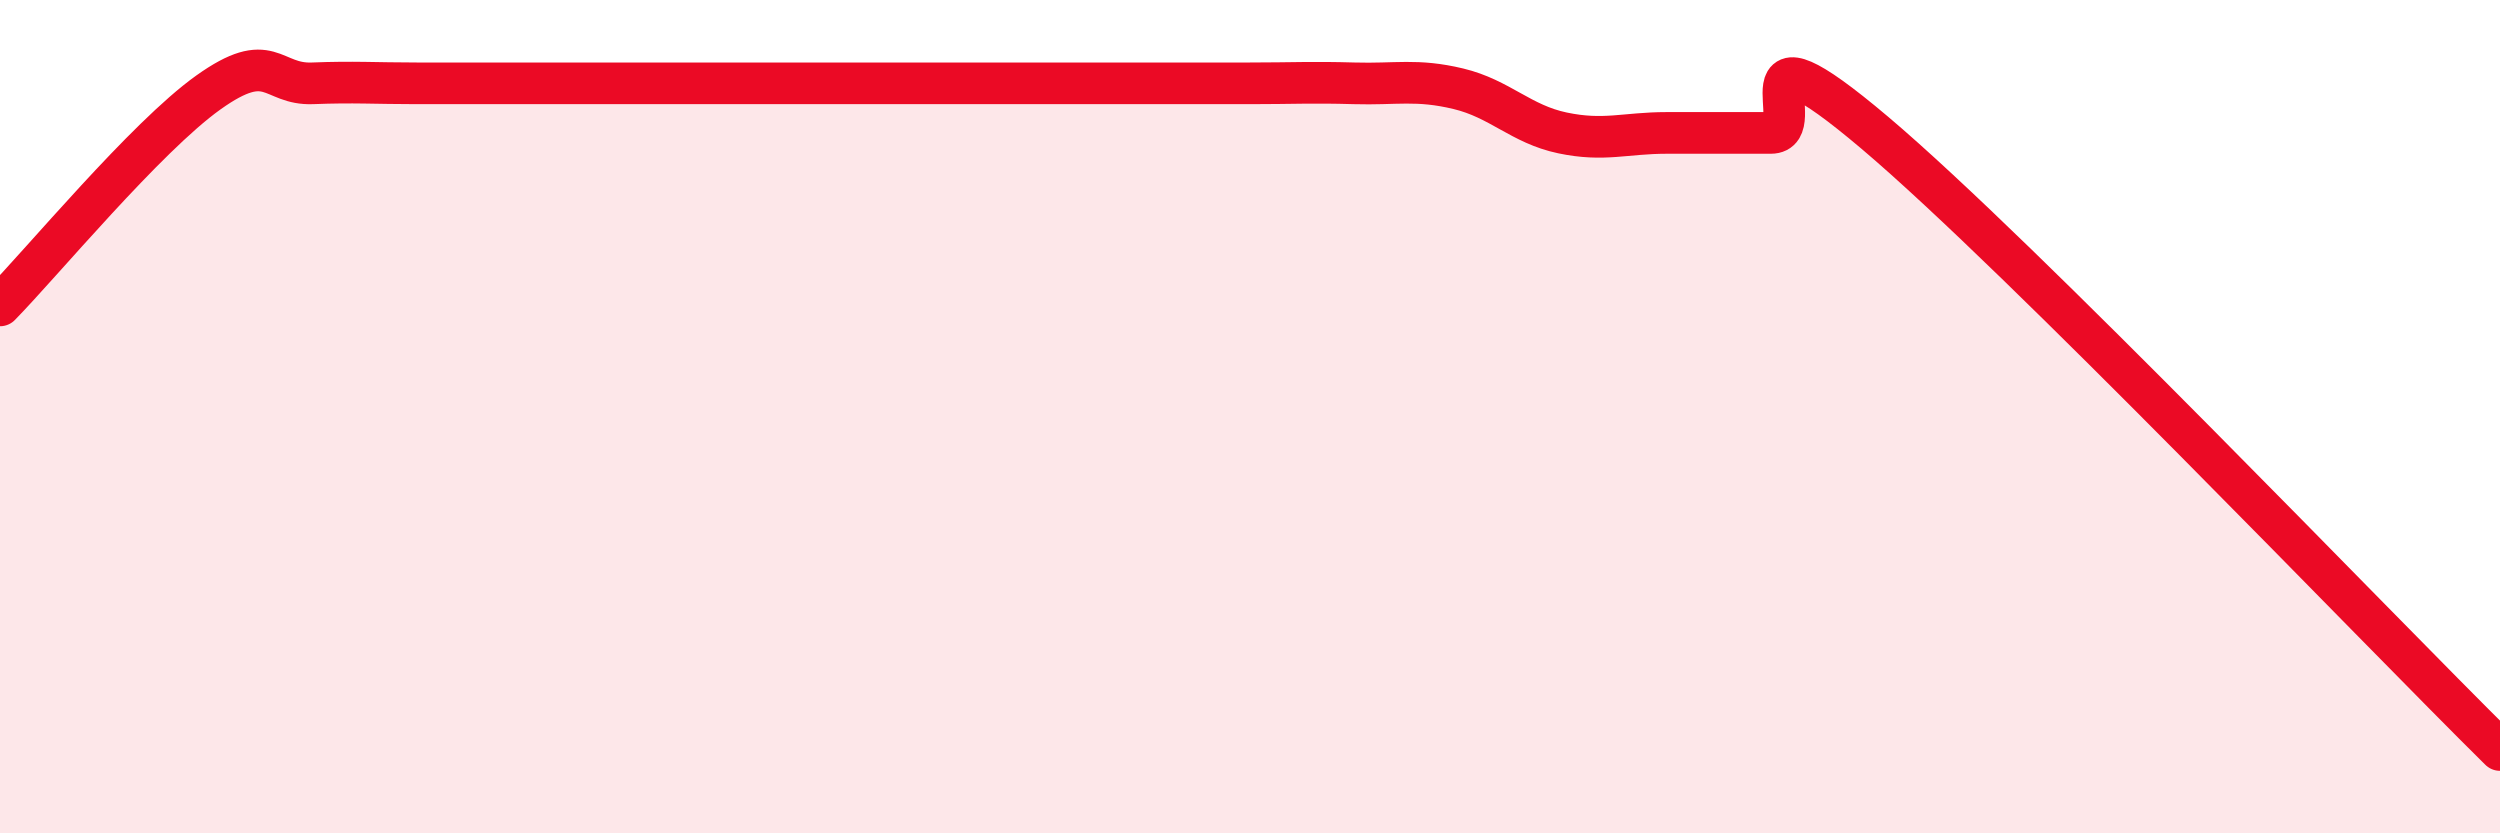
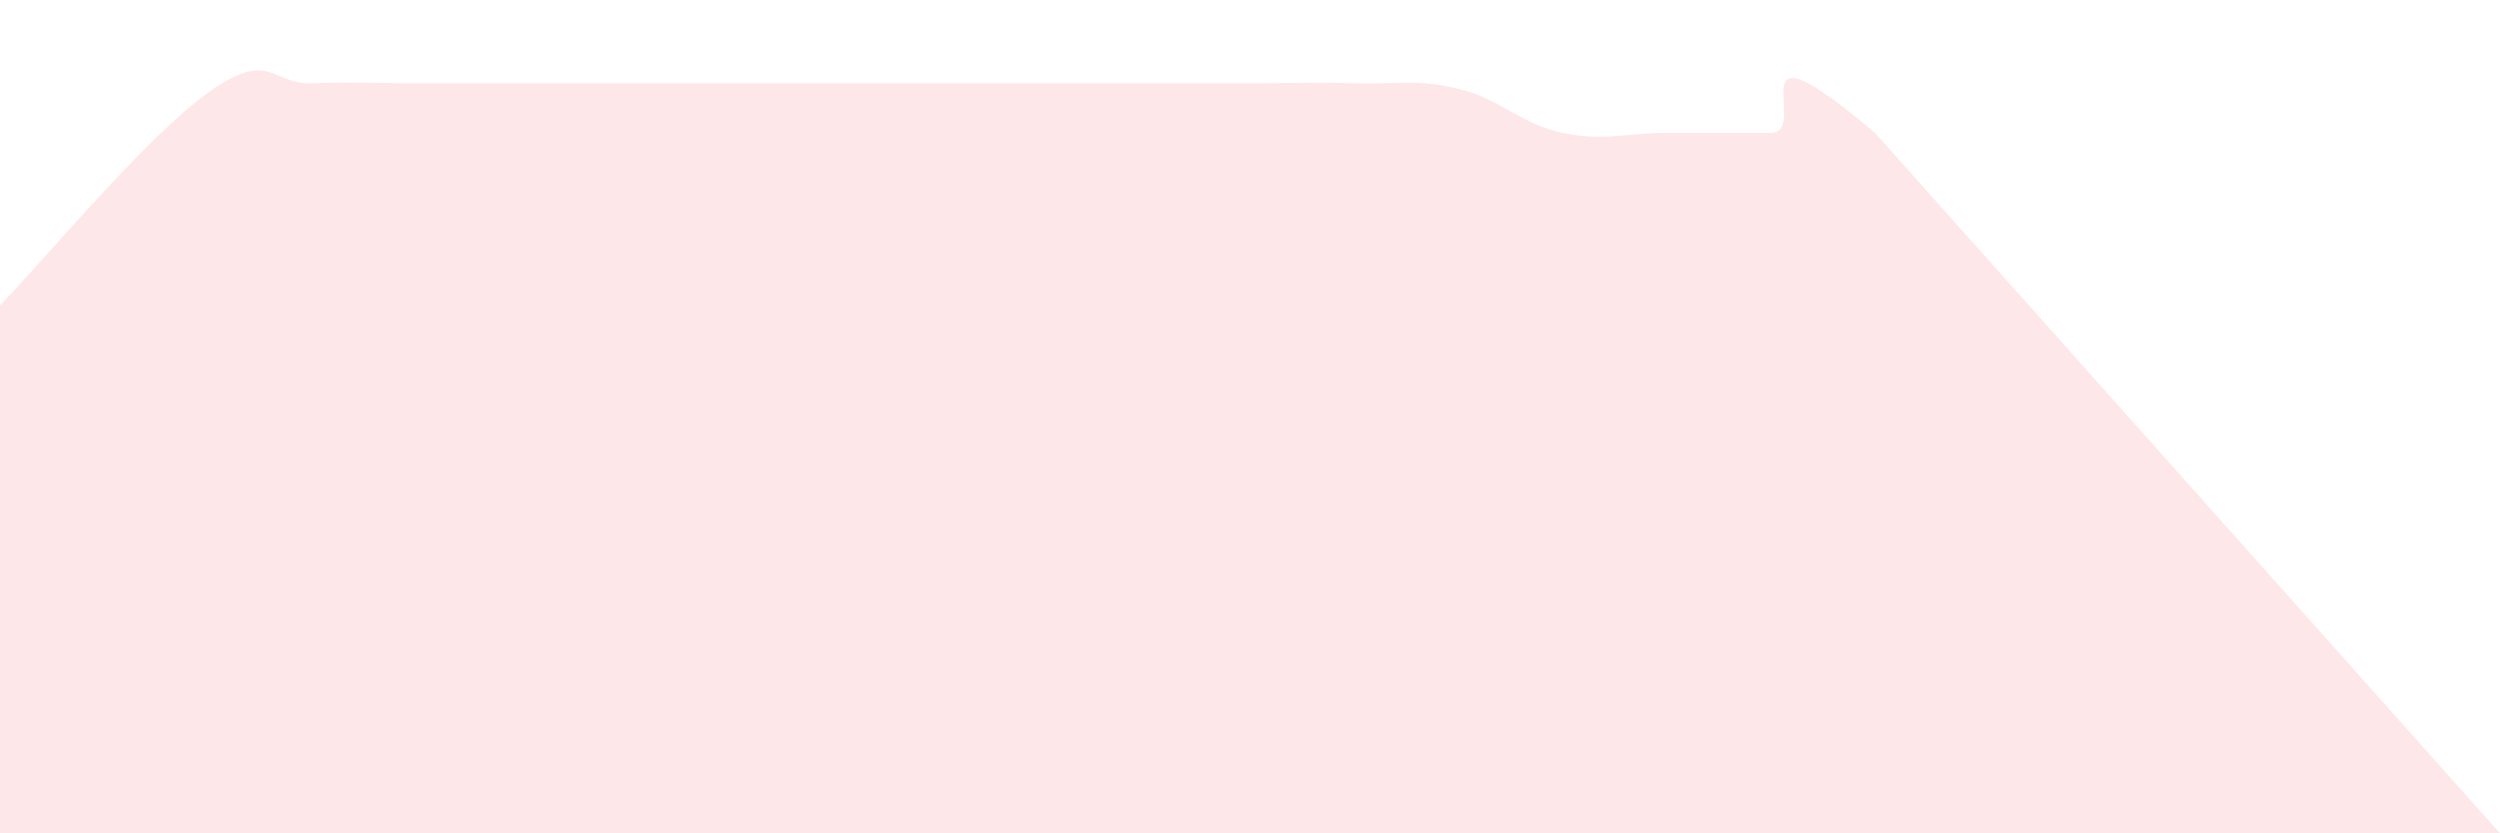
<svg xmlns="http://www.w3.org/2000/svg" width="60" height="20" viewBox="0 0 60 20">
-   <path d="M 0,7.33 C 1,6.31 3.5,3.29 5,2.22 C 6.5,1.15 6.5,2.04 7.5,2 C 8.5,1.96 9,2 10,2 C 11,2 11.5,2 12.5,2 C 13.5,2 14,2 15,2 C 16,2 16.5,2 17.5,2 C 18.5,2 19,2 20,2 C 21,2 21.5,2 22.5,2 C 23.5,2 24,2 25,2 C 26,2 26.5,2 27.5,2 C 28.5,2 29,2 30,2 C 31,2 31.5,1.97 32.5,2 C 33.5,2.03 34,1.89 35,2.13 C 36,2.37 36.5,2.98 37.5,3.19 C 38.5,3.4 39,3.19 40,3.19 C 41,3.19 41.5,3.19 42.5,3.19 C 43.5,3.19 41.5,0.23 45,3.19 C 48.5,6.15 57,15.04 60,18L60 20L0 20Z" fill="#EB0A25" opacity="0.1" stroke-linecap="round" stroke-linejoin="round" />
-   <path d="M 0,7.33 C 1,6.31 3.5,3.29 5,2.22 C 6.5,1.15 6.5,2.04 7.5,2 C 8.5,1.96 9,2 10,2 C 11,2 11.5,2 12.5,2 C 13.5,2 14,2 15,2 C 16,2 16.5,2 17.5,2 C 18.5,2 19,2 20,2 C 21,2 21.5,2 22.5,2 C 23.5,2 24,2 25,2 C 26,2 26.5,2 27.5,2 C 28.5,2 29,2 30,2 C 31,2 31.5,1.97 32.5,2 C 33.5,2.03 34,1.89 35,2.13 C 36,2.37 36.5,2.98 37.5,3.19 C 38.5,3.4 39,3.19 40,3.19 C 41,3.19 41.5,3.19 42.5,3.19 C 43.5,3.19 41.5,0.23 45,3.19 C 48.5,6.15 57,15.04 60,18" stroke="#EB0A25" stroke-width="1" fill="none" stroke-linecap="round" stroke-linejoin="round" />
+   <path d="M 0,7.33 C 1,6.31 3.5,3.29 5,2.22 C 6.5,1.15 6.5,2.04 7.5,2 C 8.5,1.96 9,2 10,2 C 11,2 11.5,2 12.5,2 C 13.5,2 14,2 15,2 C 16,2 16.5,2 17.5,2 C 18.5,2 19,2 20,2 C 21,2 21.5,2 22.5,2 C 23.5,2 24,2 25,2 C 26,2 26.5,2 27.5,2 C 28.5,2 29,2 30,2 C 31,2 31.5,1.97 32.5,2 C 33.5,2.03 34,1.89 35,2.13 C 36,2.37 36.5,2.98 37.5,3.19 C 38.5,3.4 39,3.19 40,3.19 C 41,3.19 41.5,3.19 42.5,3.19 C 43.5,3.19 41.5,0.23 45,3.19 L60 20L0 20Z" fill="#EB0A25" opacity="0.1" stroke-linecap="round" stroke-linejoin="round" />
</svg>